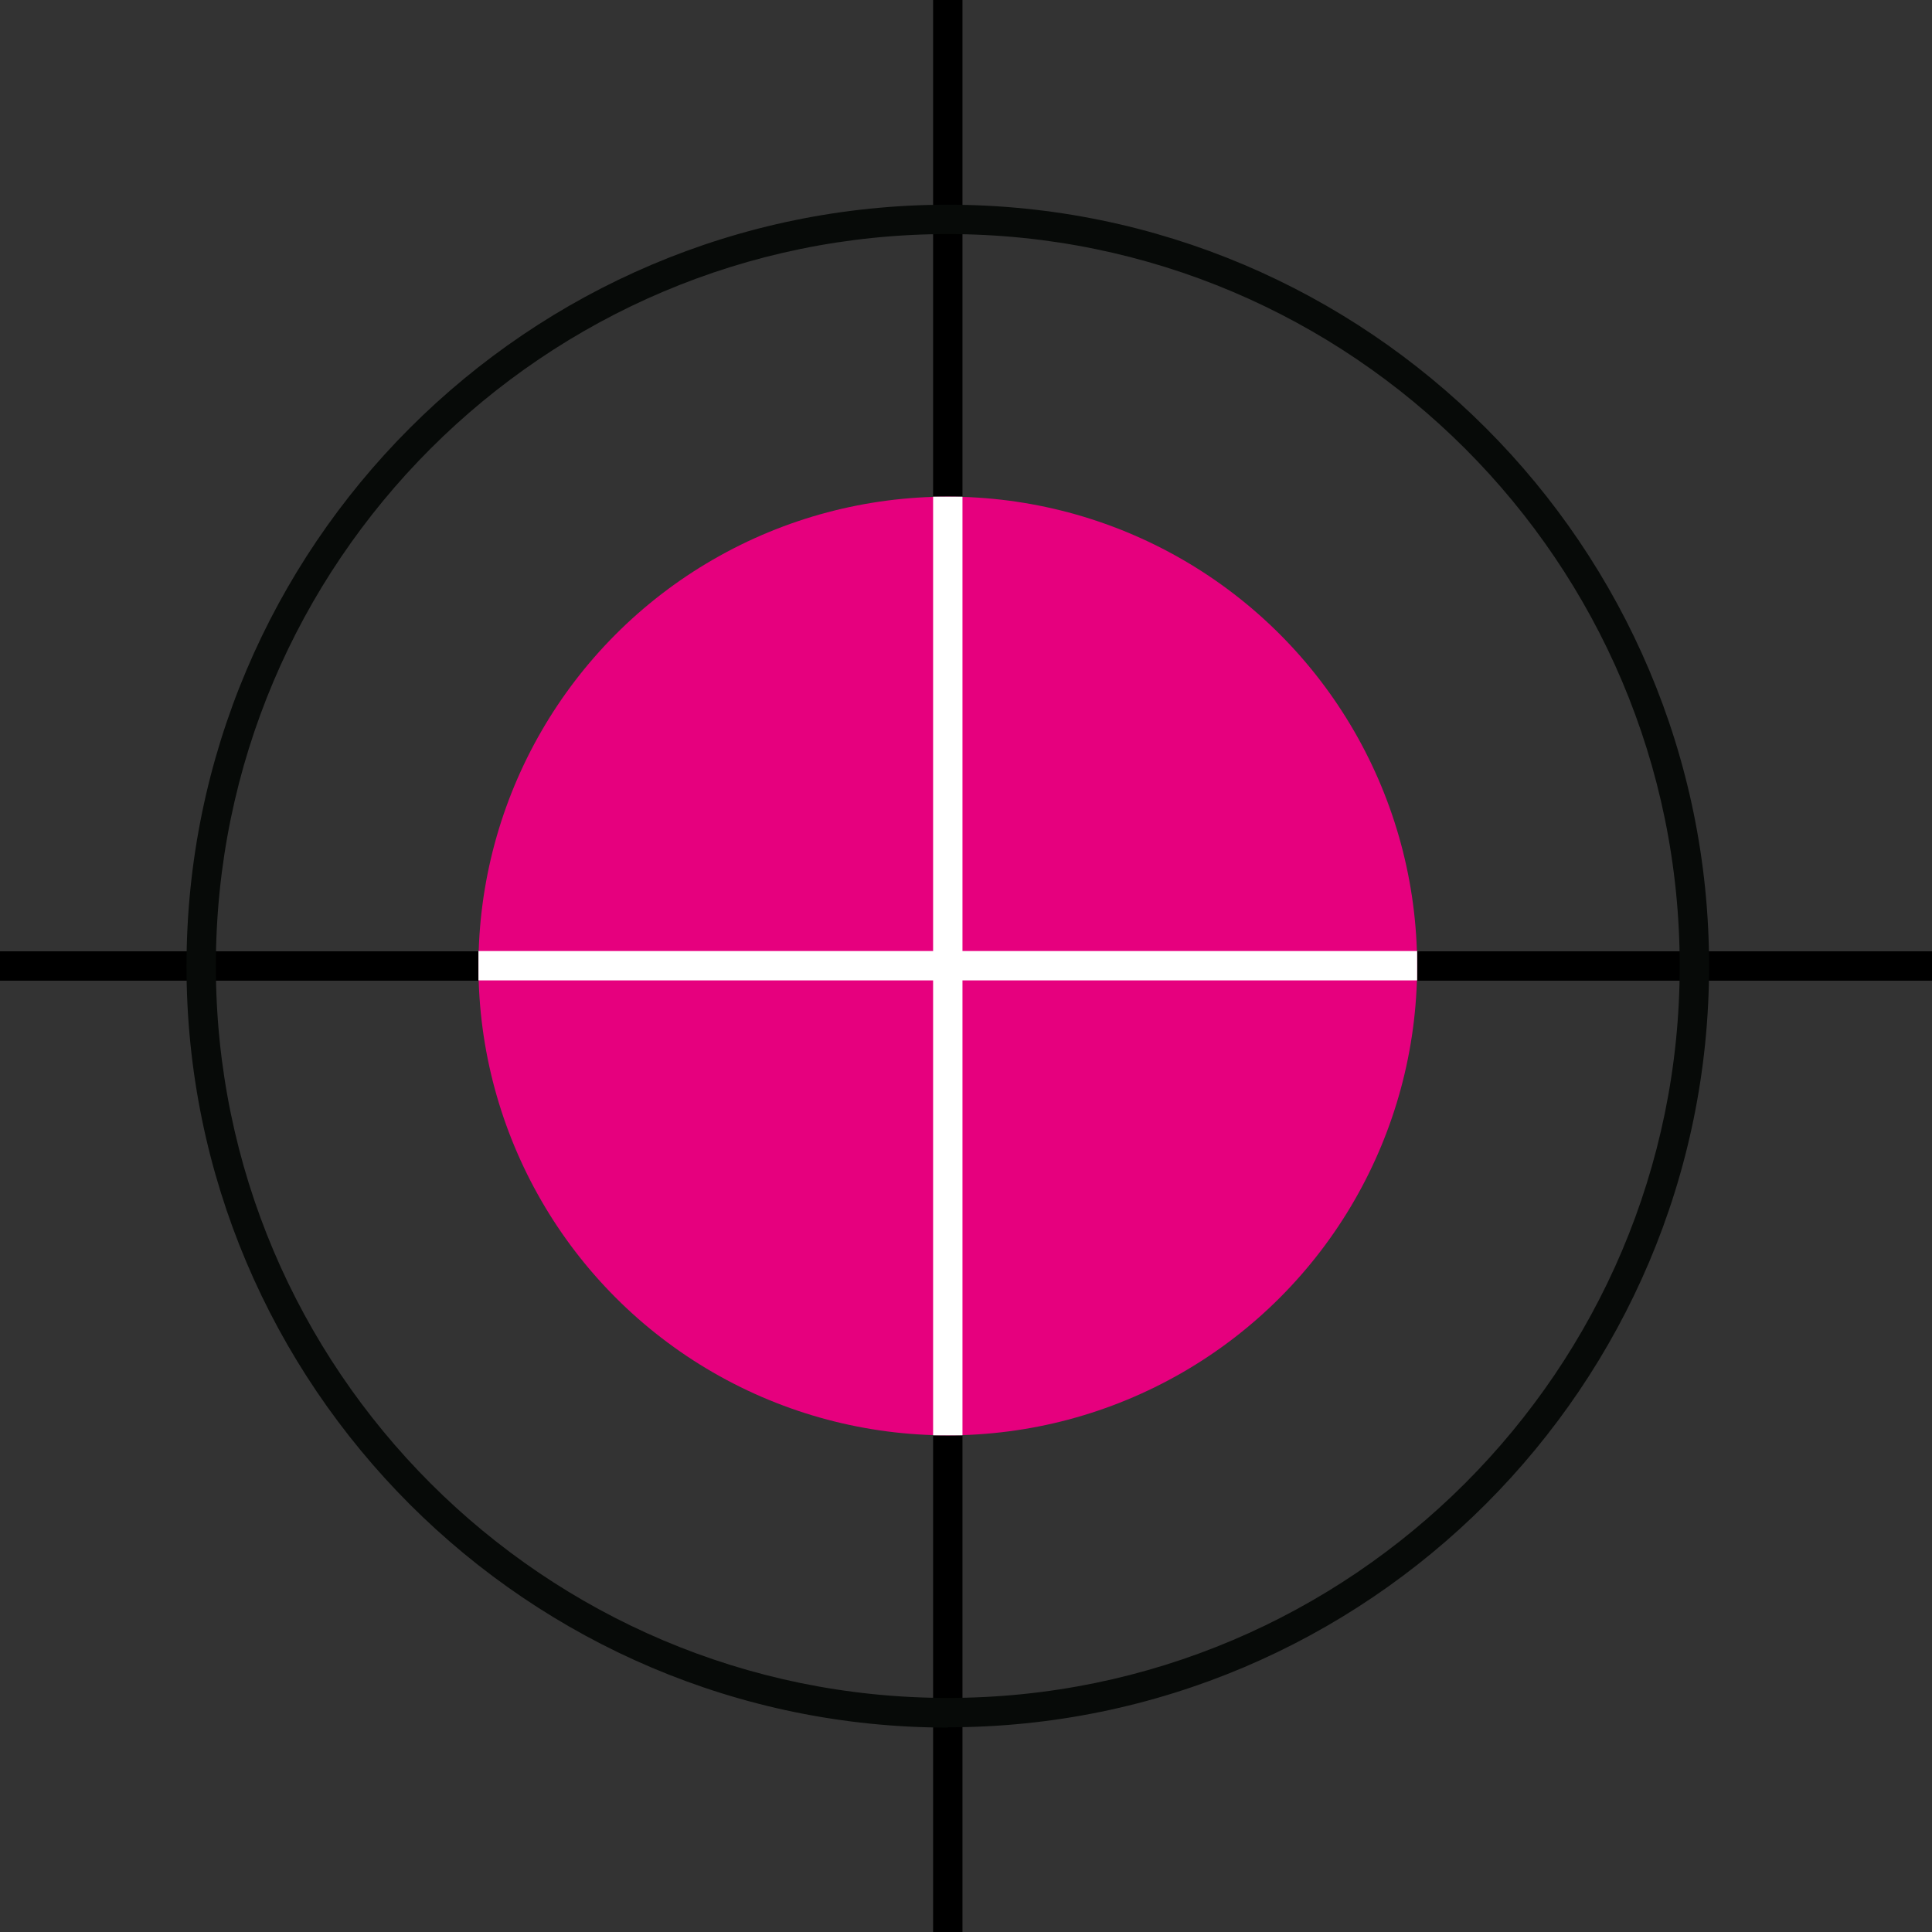
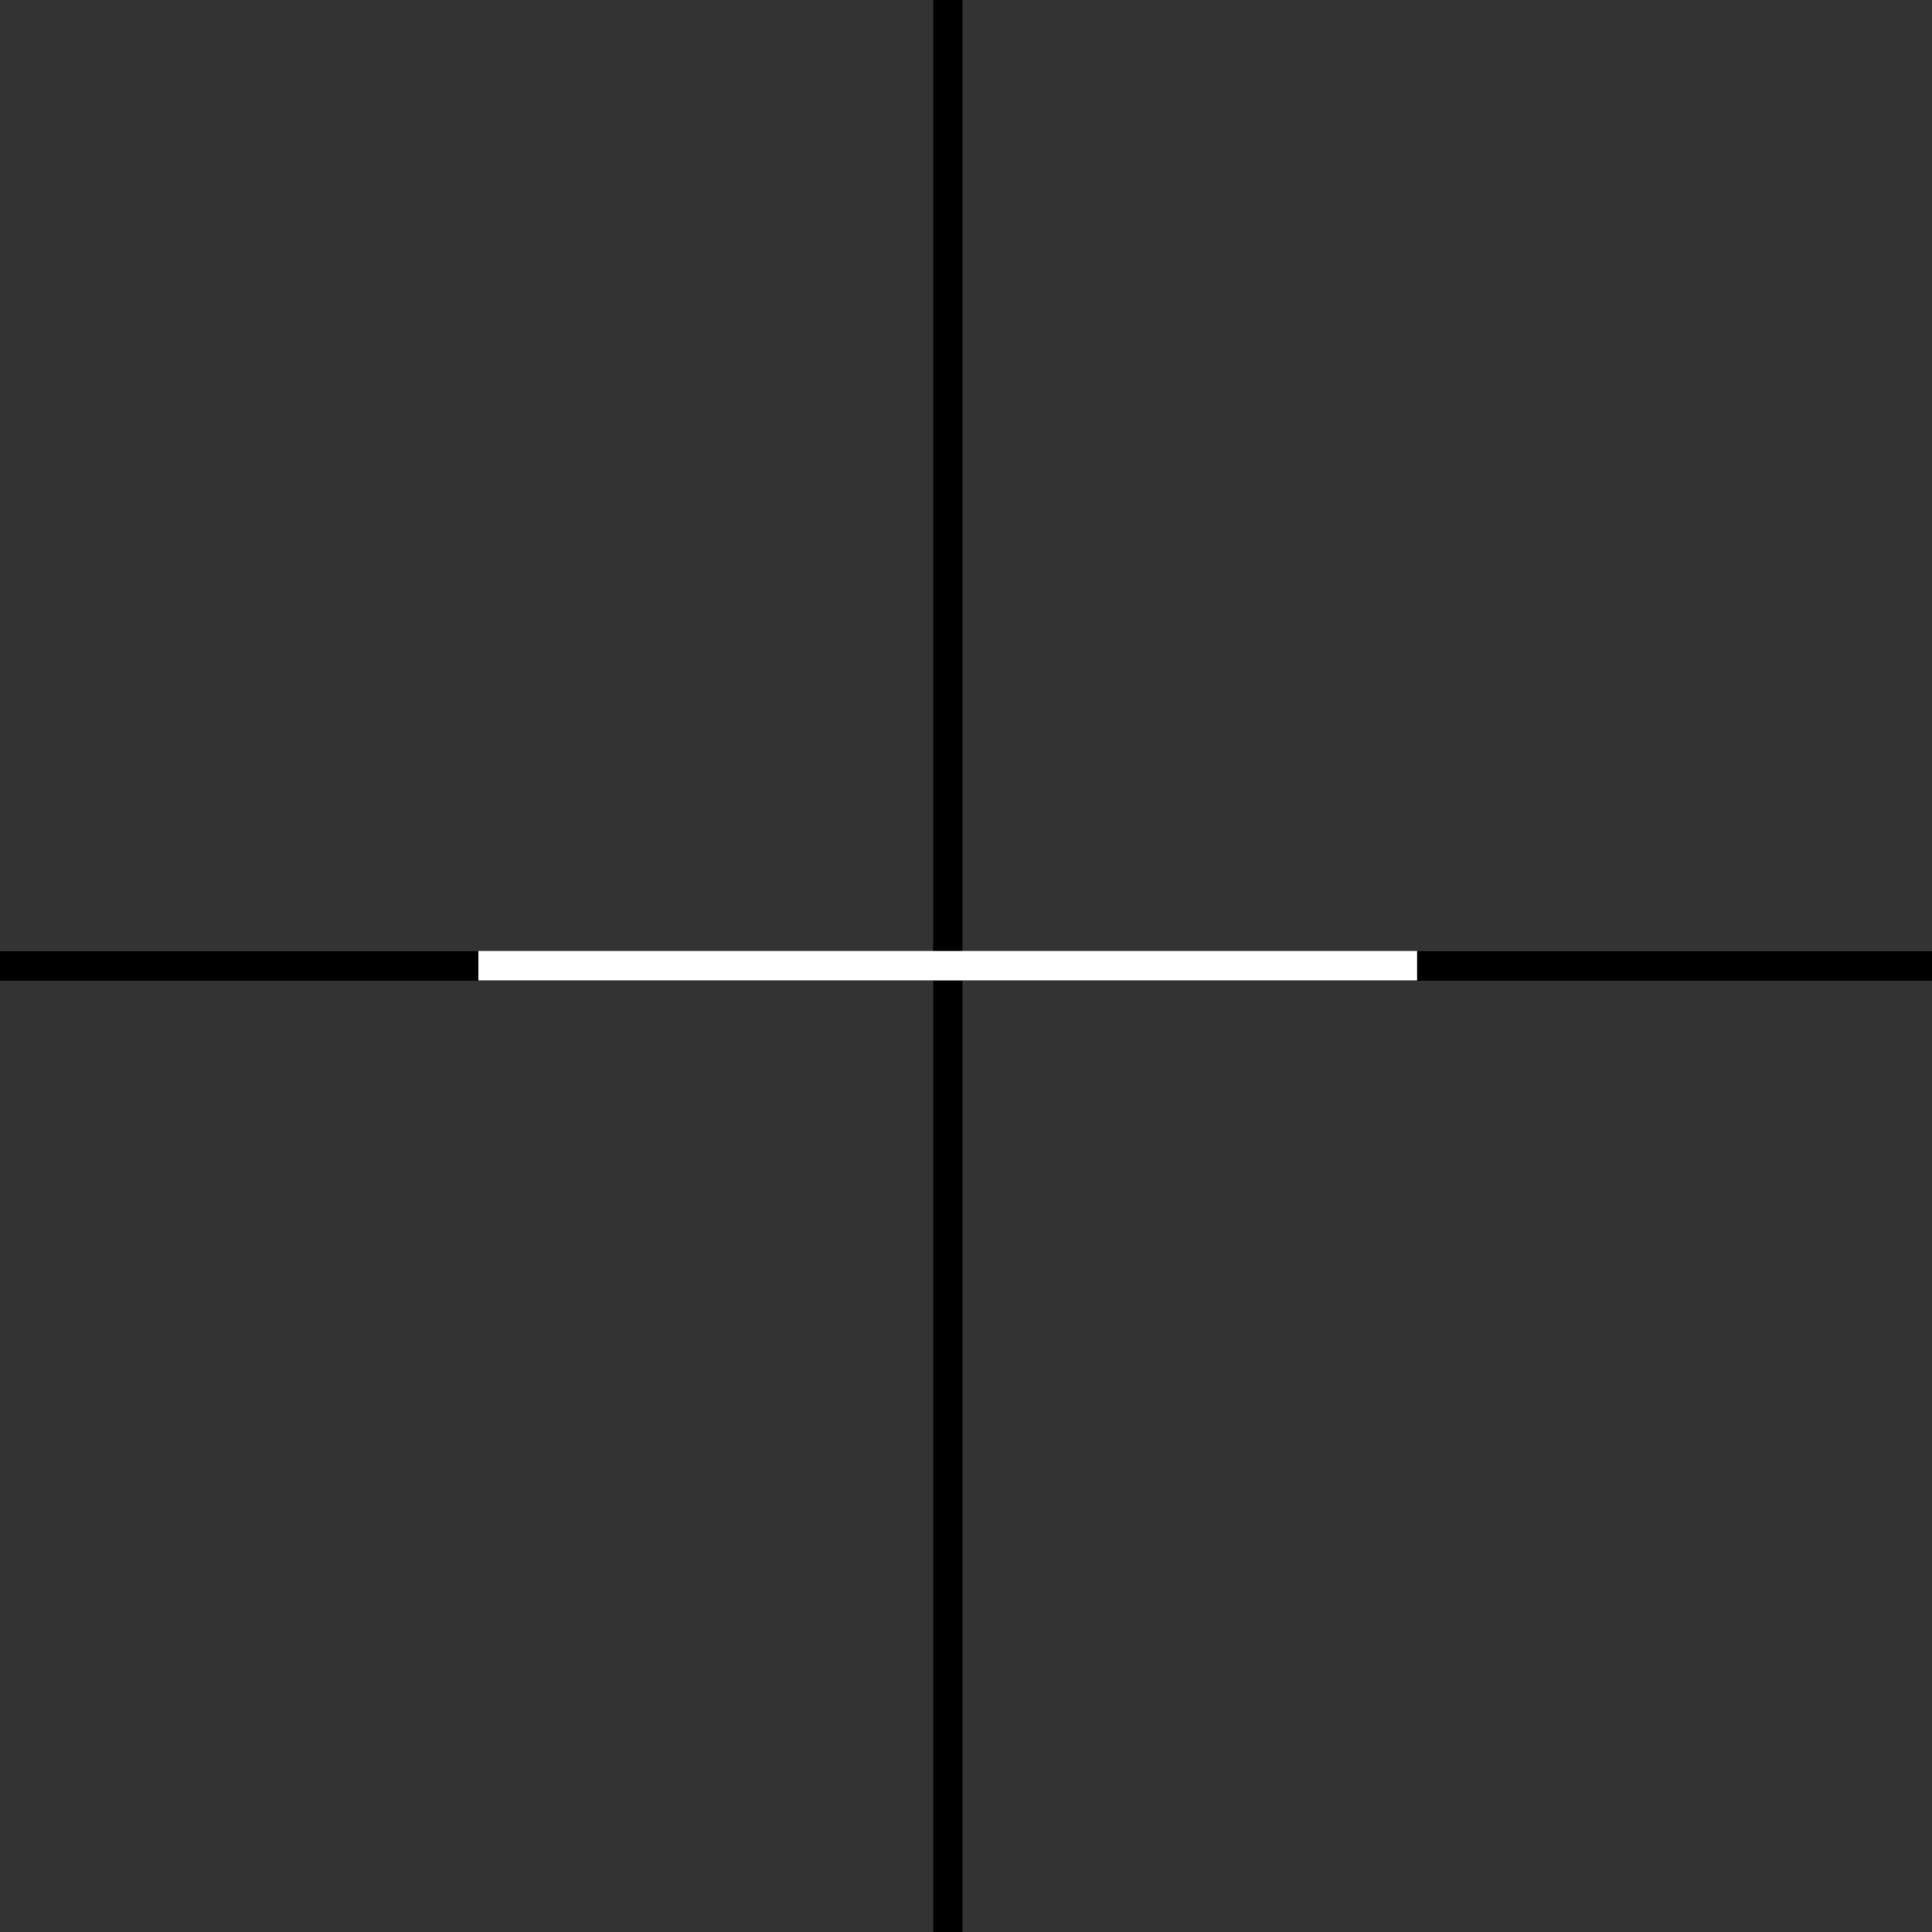
<svg xmlns="http://www.w3.org/2000/svg" id="Vrstva_2" data-name="Vrstva 2" viewBox="0 0 65.78 65.78">
  <rect x="0" y="0" width="65.78" height="65.78" fill="#333333" stroke="none" />
  <defs>
    <style>
      .cls-1, .cls-2, .cls-3, .cls-4 {
        stroke-width: 0px;
      }

      .cls-2 {
        fill: #070a08;
      }

      .cls-3 {
        fill: #fff;
      }

      .cls-4 {
        fill: #e6007e;
      }
    </style>
  </defs>
  <g id="Vrstva_7" data-name="Vrstva 7">
    <rect class="cls-1" y="32.39" width="65.78" height="1" />
    <rect class="cls-1" x="31.77" width="1" height="65.78" />
-     <circle class="cls-4" cx="32.27" cy="32.89" r="15.98" />
-     <path class="cls-2" d="m32.27,58.82c-14.29,0-25.92-11.63-25.92-25.92S17.98,6.97,32.27,6.97s25.92,11.63,25.92,25.92-11.63,25.92-25.92,25.92Zm0-50.85c-13.74,0-24.92,11.18-24.92,24.92s11.18,24.92,24.92,24.92,24.92-11.18,24.92-24.92S46.02,7.97,32.27,7.97Z" />
    <rect class="cls-3" x="16.29" y="32.38" width="31.96" height="1" />
-     <rect class="cls-3" x="31.77" y="16.91" width="1" height="31.96" />
  </g>
</svg>